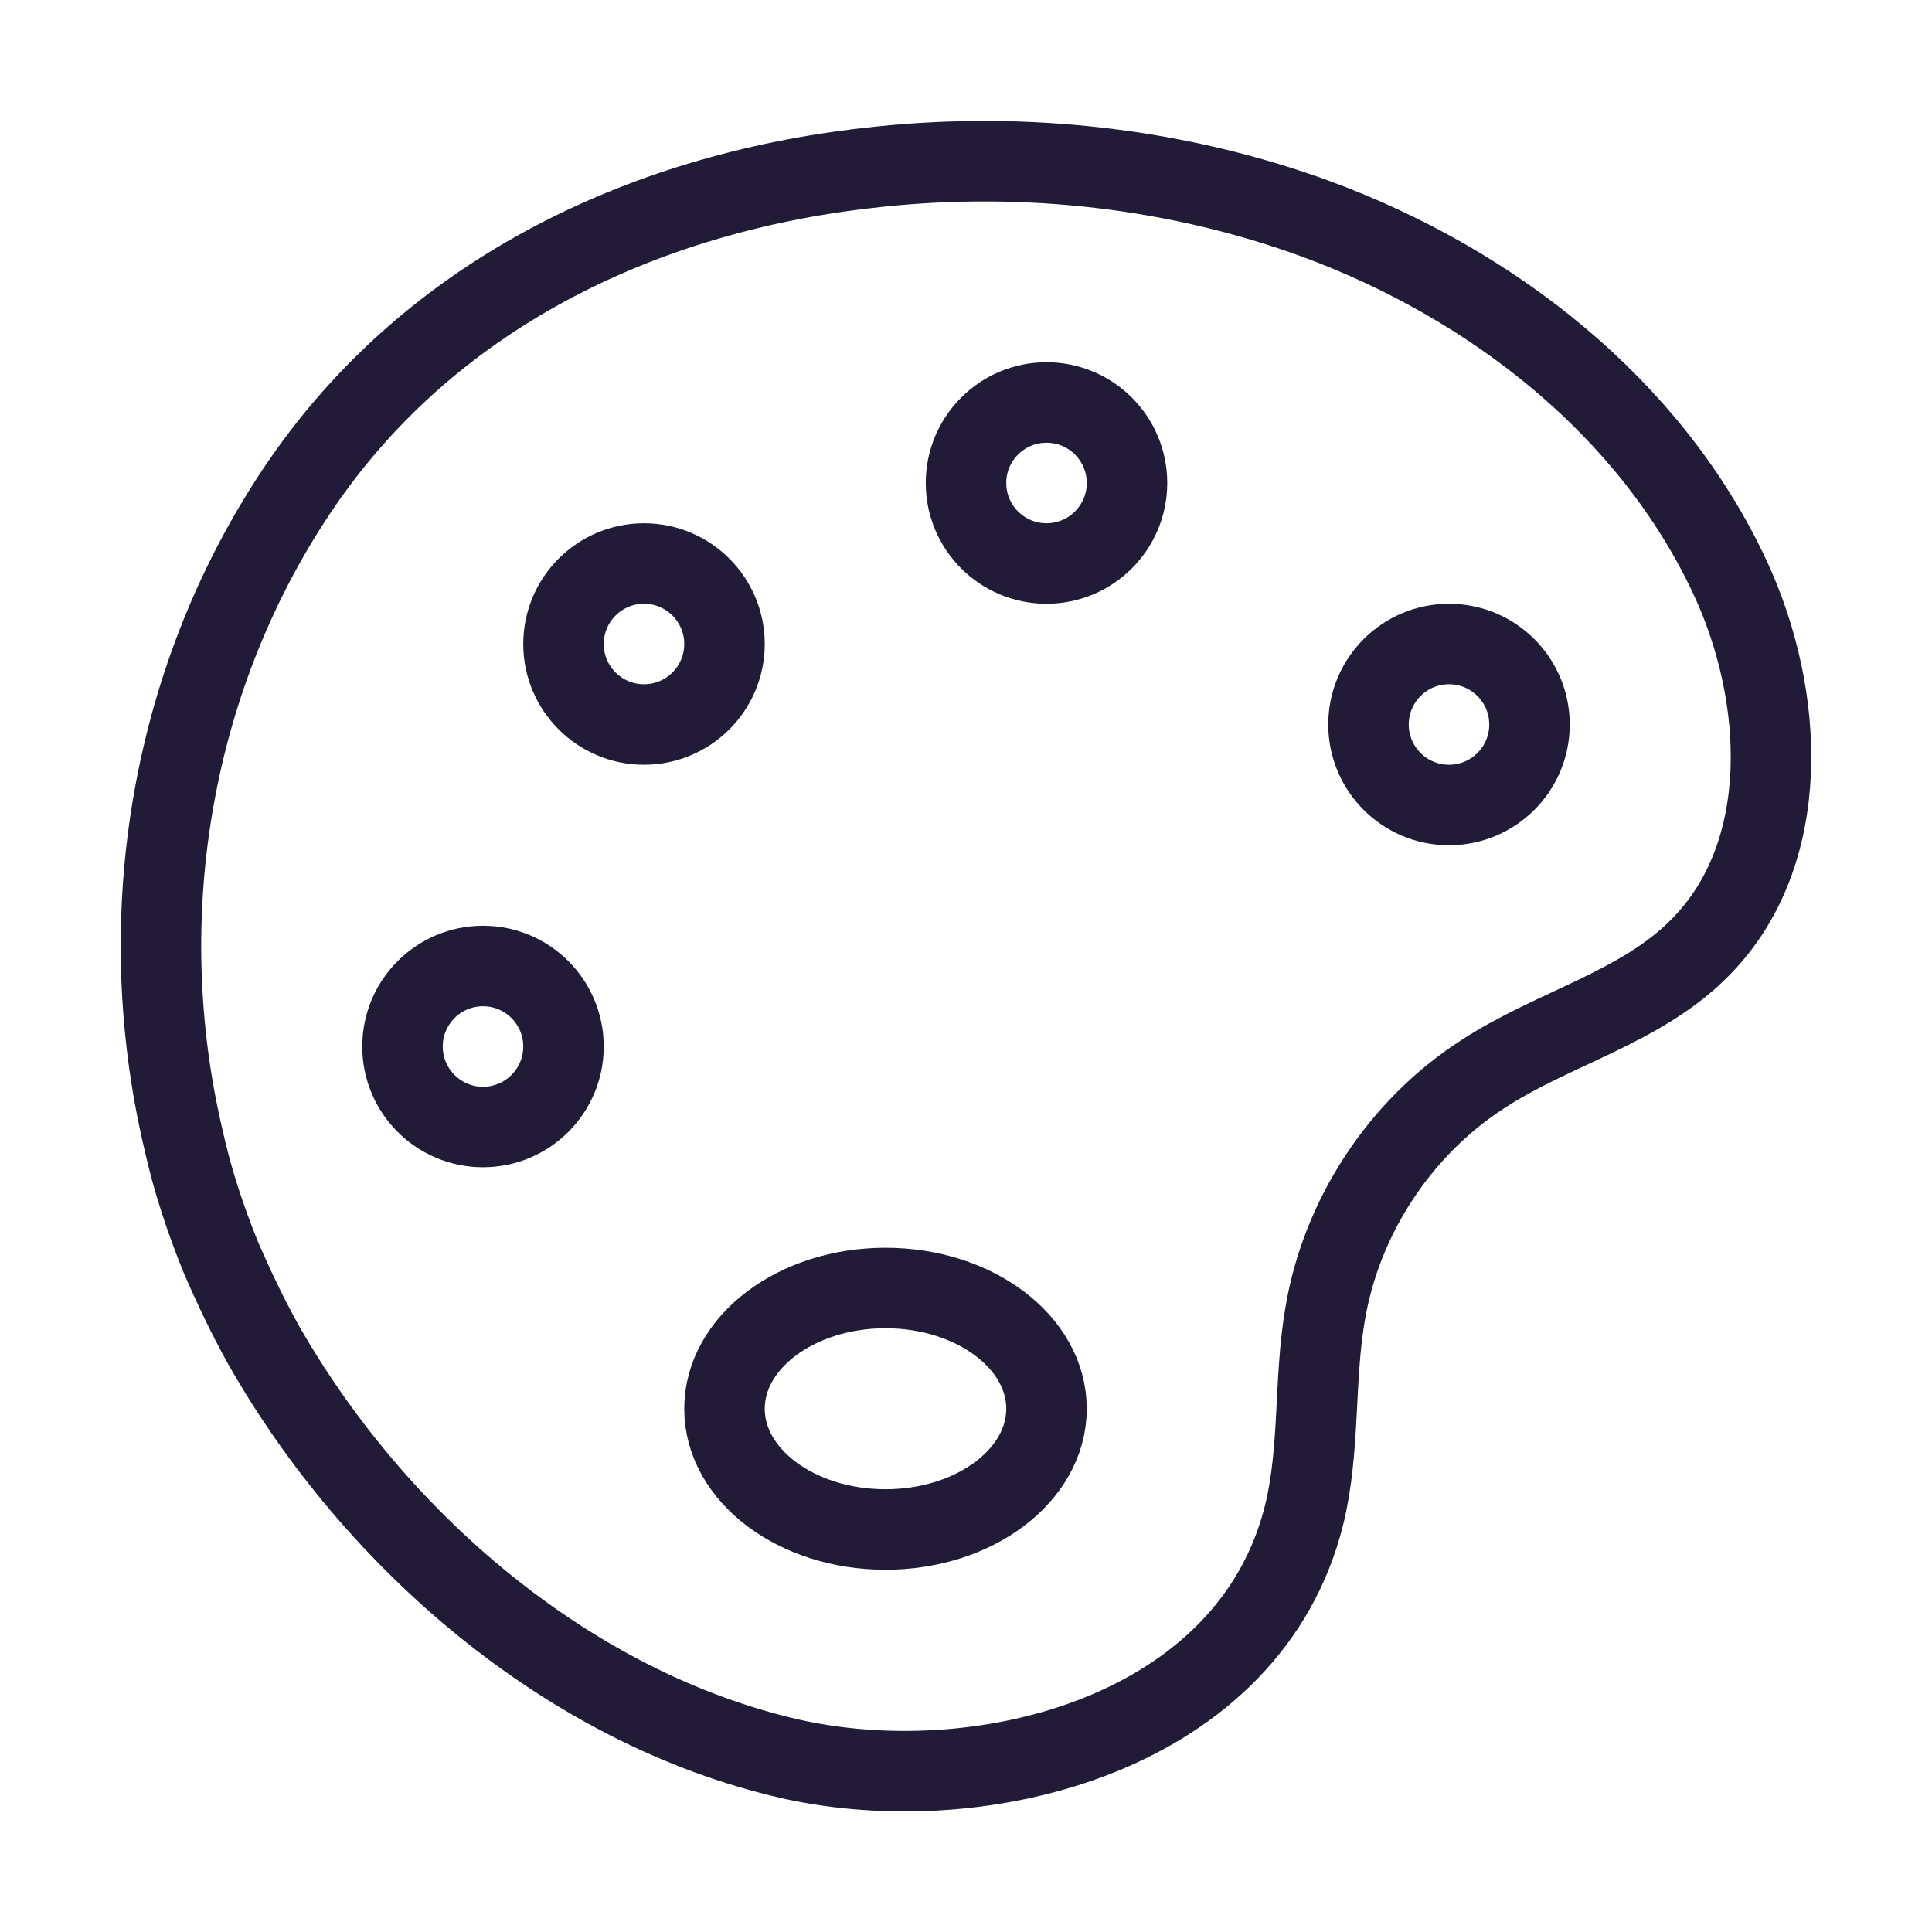
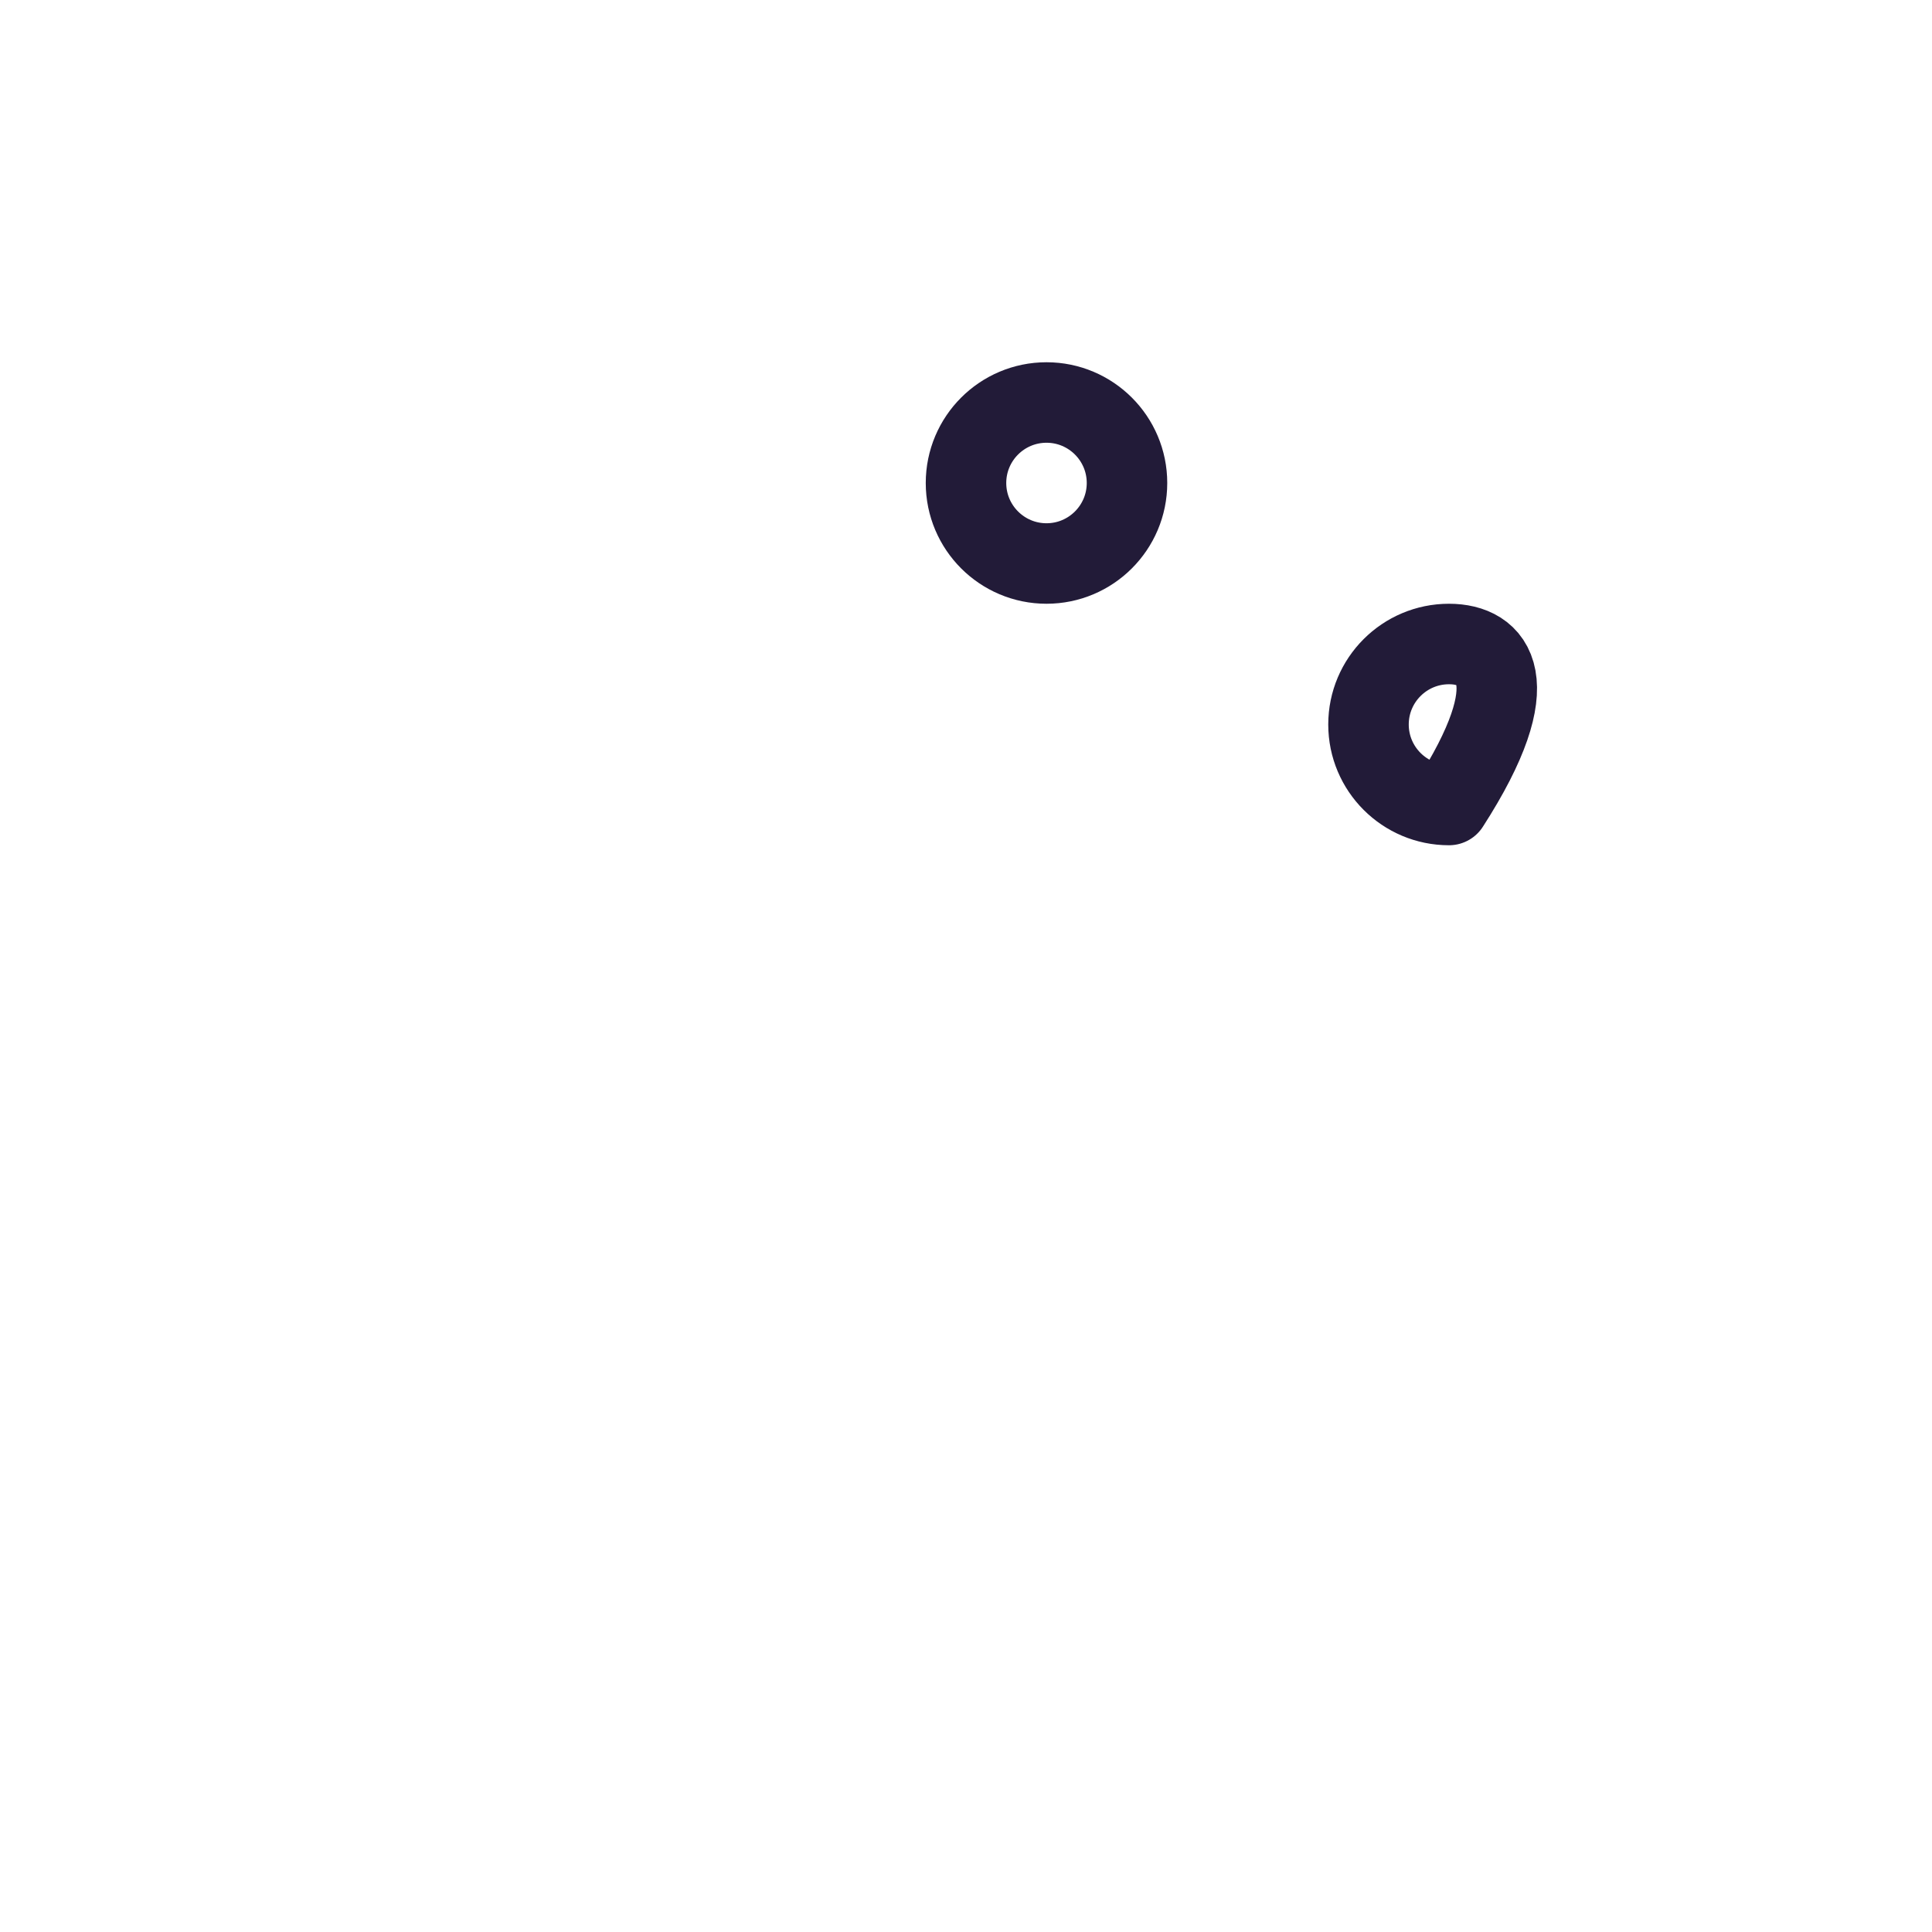
<svg xmlns="http://www.w3.org/2000/svg" width="24" height="24" viewBox="0 0 24 24" fill="none" data-reactroot="">
-   <path stroke-linejoin="round" stroke-miterlimit="10" stroke-width="1" stroke="#221b38" fill="none" d="M2.74 15.61C2.55 15.14 2.39 14.66 2.28 14.16C1.62 11.37 2.13 8.36 3.76 5.99C5.41 3.6 8.08 2.36 10.93 2.07C12.75 1.88 14.63 2.09 16.35 2.72C18.52 3.52 20.5 5.05 21.49 7.17C22.18 8.65 22.27 10.6 21.13 11.76C20.39 12.52 19.29 12.77 18.41 13.35C17.39 14.01 16.66 15.12 16.46 16.33C16.32 17.15 16.4 18.01 16.2 18.82C15.53 21.52 12.23 22.39 9.82 21.85C7.06 21.22 4.65 19.13 3.27 16.7C3.07 16.34 2.9 15.98 2.74 15.61Z" clip-rule="evenodd" fill-rule="evenodd" />
  <path stroke-linejoin="round" stroke-miterlimit="10" stroke-width="1" stroke="#221b38" fill="none" d="M13 7C13.552 7 14 6.552 14 6C14 5.448 13.552 5 13 5C12.448 5 12 5.448 12 6C12 6.552 12.448 7 13 7Z" />
-   <path stroke-linejoin="round" stroke-miterlimit="10" stroke-width="1" stroke="#221b38" fill="none" d="M18 10C18.552 10 19 9.552 19 9C19 8.448 18.552 8 18 8C17.448 8 17 8.448 17 9C17 9.552 17.448 10 18 10Z" />
-   <path stroke-linejoin="round" stroke-miterlimit="10" stroke-width="1" stroke="#221b38" fill="none" d="M8 9C8.552 9 9 8.552 9 8C9 7.448 8.552 7 8 7C7.448 7 7 7.448 7 8C7 8.552 7.448 9 8 9Z" />
-   <path stroke-linejoin="round" stroke-miterlimit="10" stroke-width="1" stroke="#221b38" fill="none" d="M6 14C6.552 14 7 13.552 7 13C7 12.448 6.552 12 6 12C5.448 12 5 12.448 5 13C5 13.552 5.448 14 6 14Z" />
-   <path stroke-linejoin="round" stroke-miterlimit="10" stroke-width="1" stroke="#221b38" fill="none" d="M11 19C12.105 19 13 18.328 13 17.5C13 16.672 12.105 16 11 16C9.895 16 9 16.672 9 17.5C9 18.328 9.895 19 11 19Z" />
+   <path stroke-linejoin="round" stroke-miterlimit="10" stroke-width="1" stroke="#221b38" fill="none" d="M18 10C19 8.448 18.552 8 18 8C17.448 8 17 8.448 17 9C17 9.552 17.448 10 18 10Z" />
</svg>